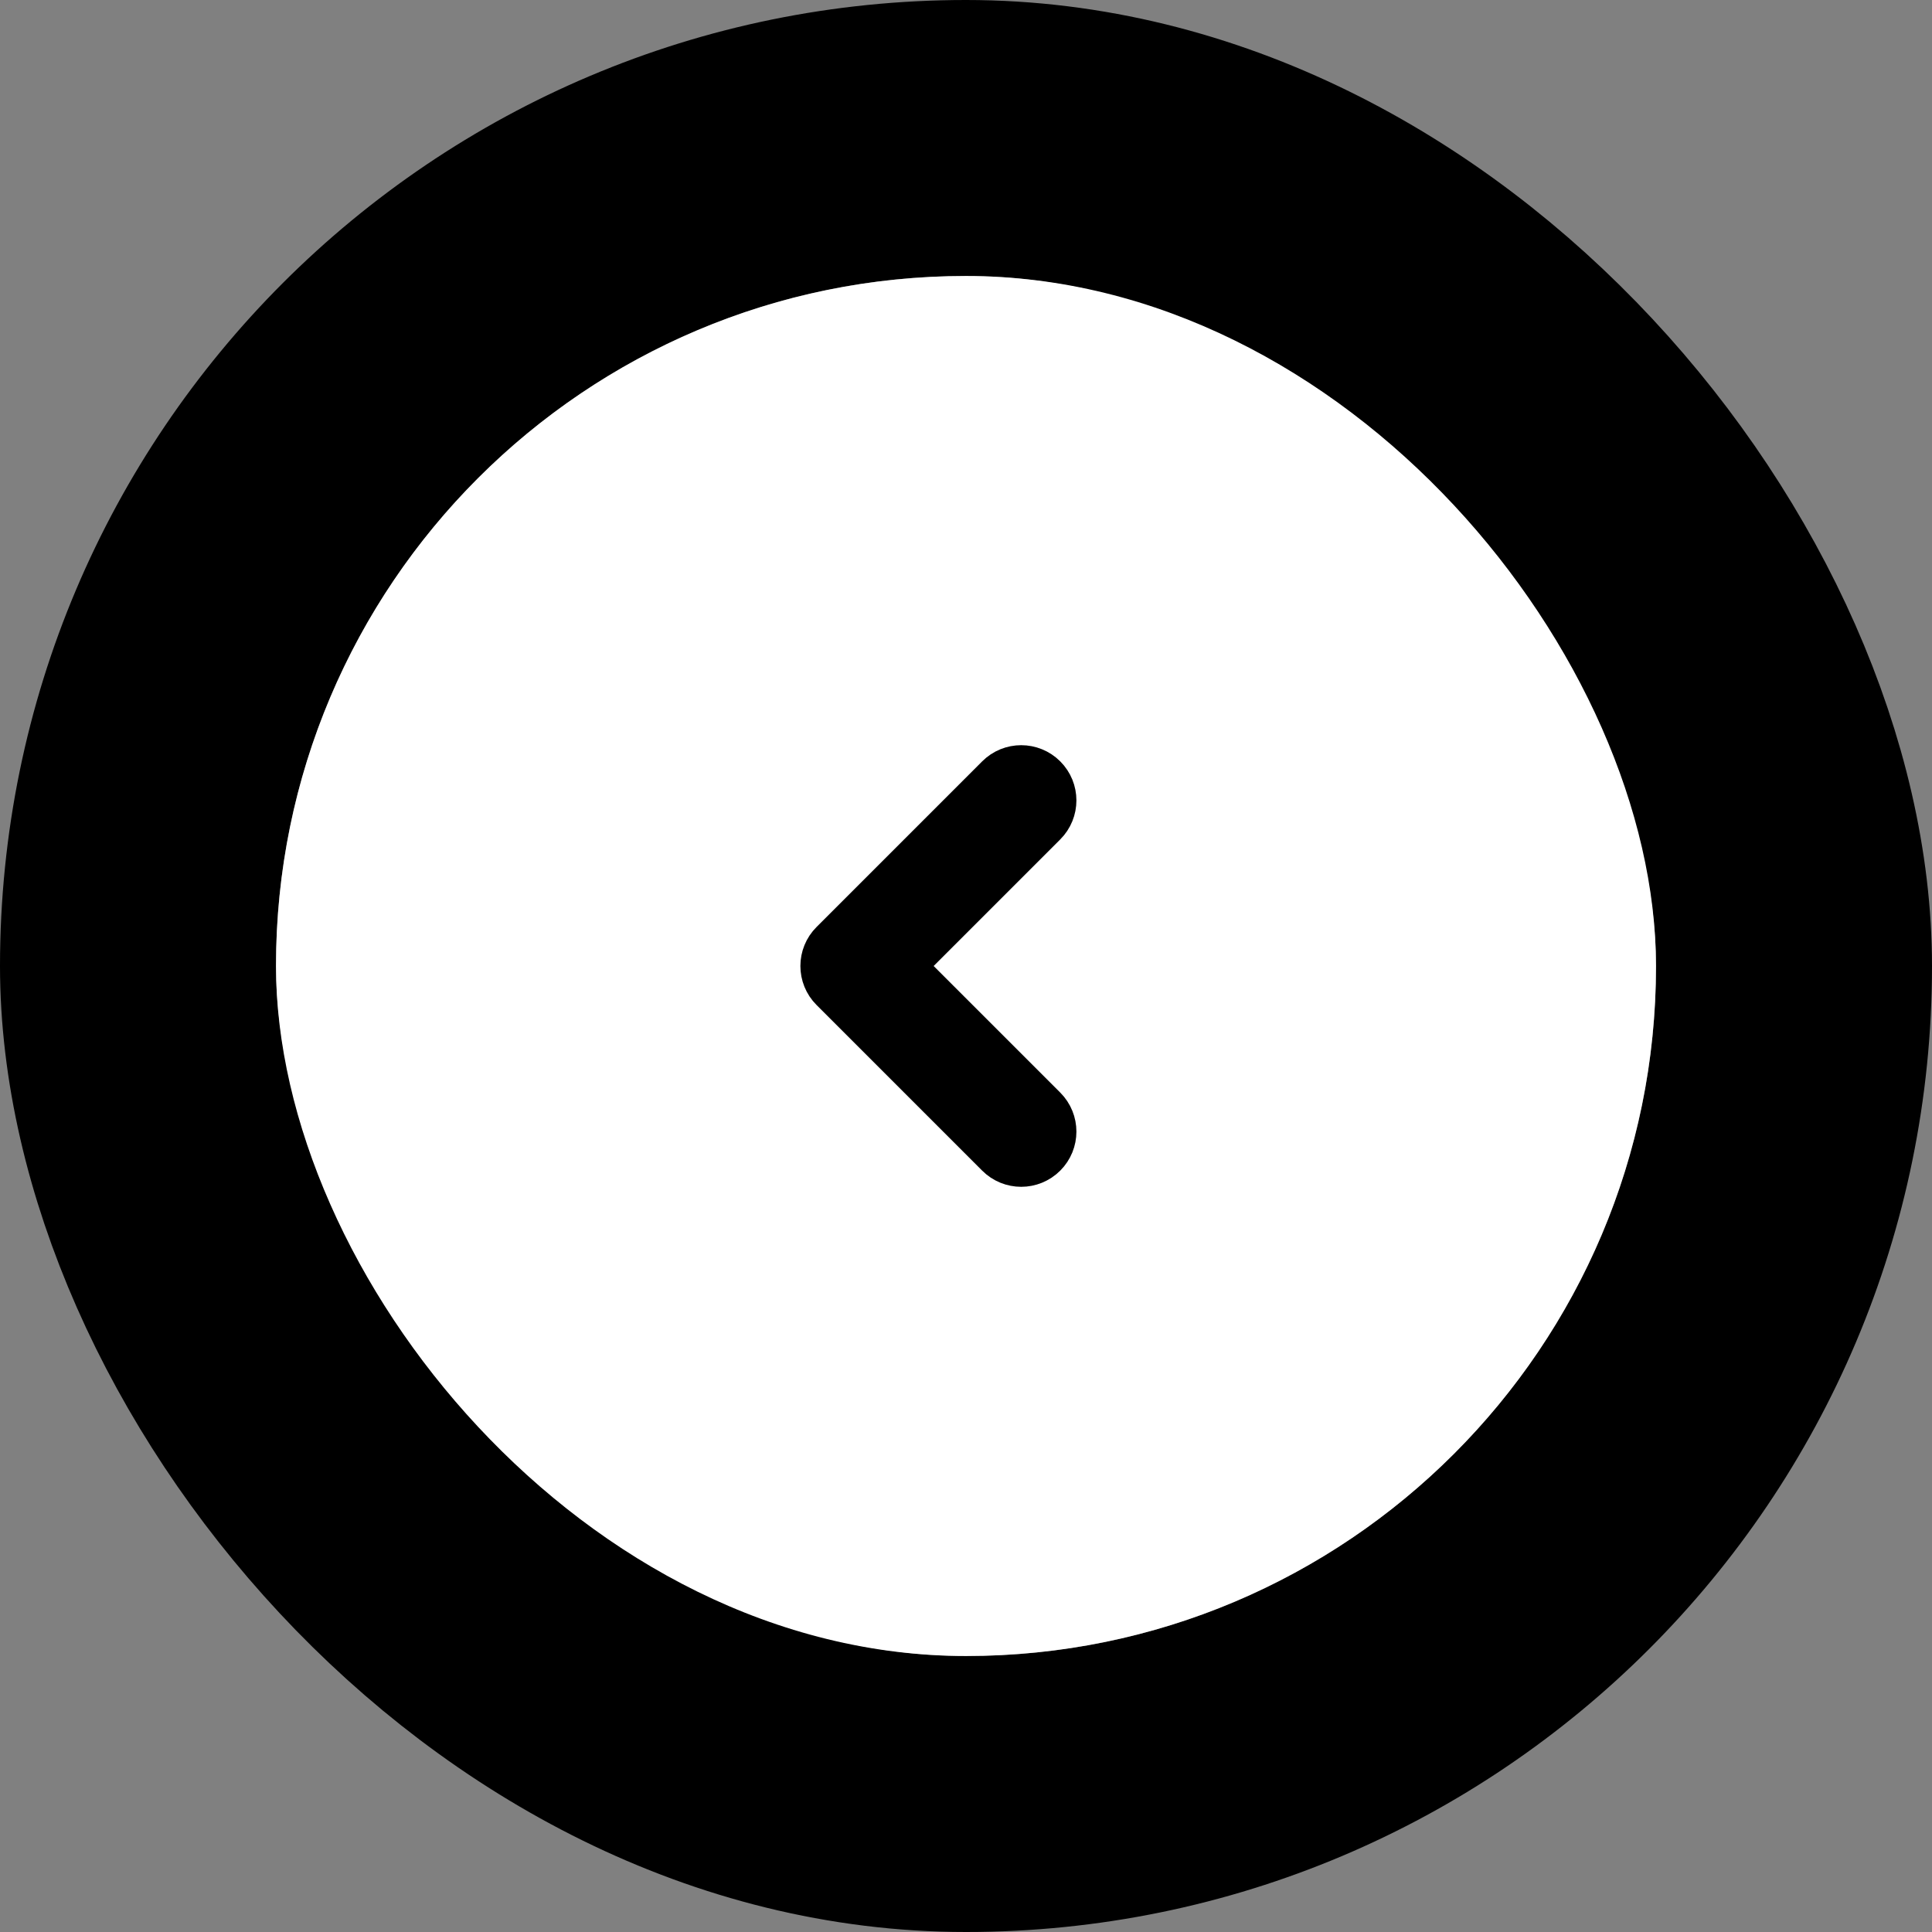
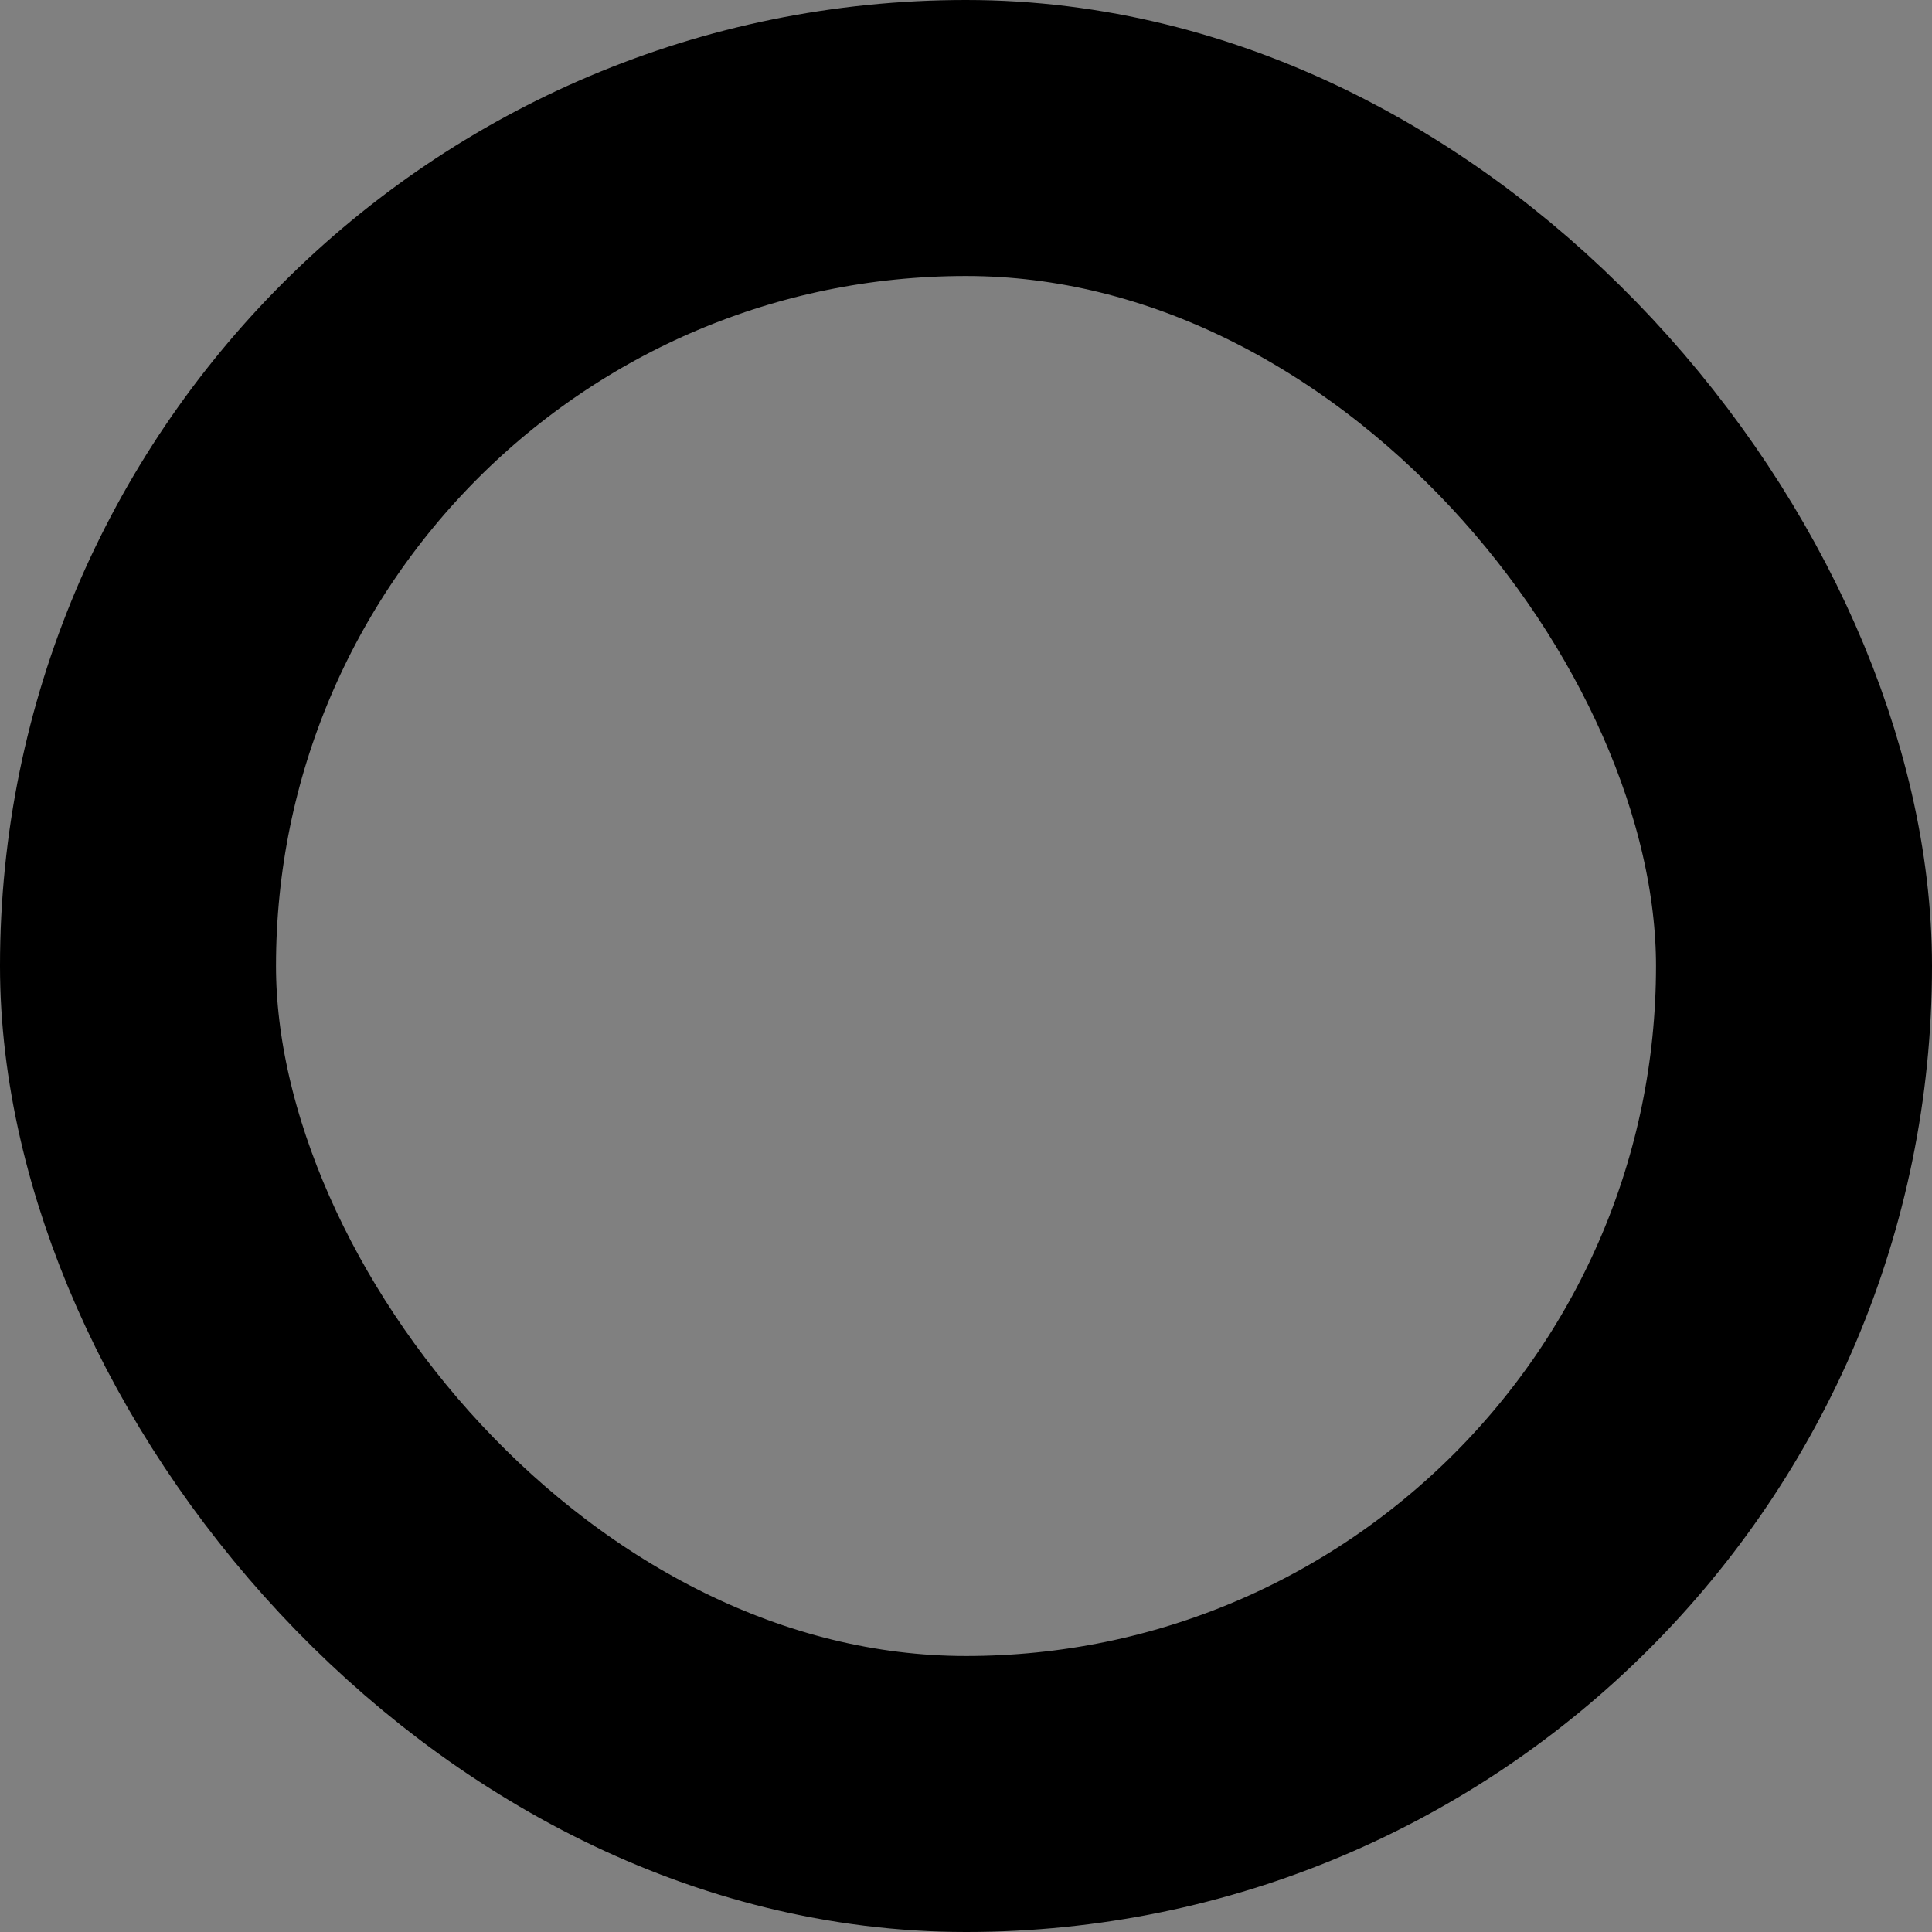
<svg xmlns="http://www.w3.org/2000/svg" width="70" height="70" viewBox="0 0 70 70" fill="none">
  <rect x="0" y="0" width="70" height="70" fill="#808080" stroke="none" />
  <rect x="5" y="5" width="60" height="60" rx="30" stroke="black" stroke-width="10" />
-   <rect x="10" y="10" width="50" height="50" rx="25" fill="white" />
-   <path fill-rule="evenodd" clip-rule="evenodd" d="M37.707 41.707C37.317 42.098 36.683 42.098 36.293 41.707L30.293 35.707C29.902 35.317 29.902 34.683 30.293 34.293L36.293 28.293C36.683 27.902 37.317 27.902 37.707 28.293C38.098 28.683 38.098 29.317 37.707 29.707L32.414 35L37.707 40.293C38.098 40.683 38.098 41.317 37.707 41.707Z" fill="black" stroke="black" stroke-width="2" stroke-linecap="round" stroke-linejoin="round" />
</svg>